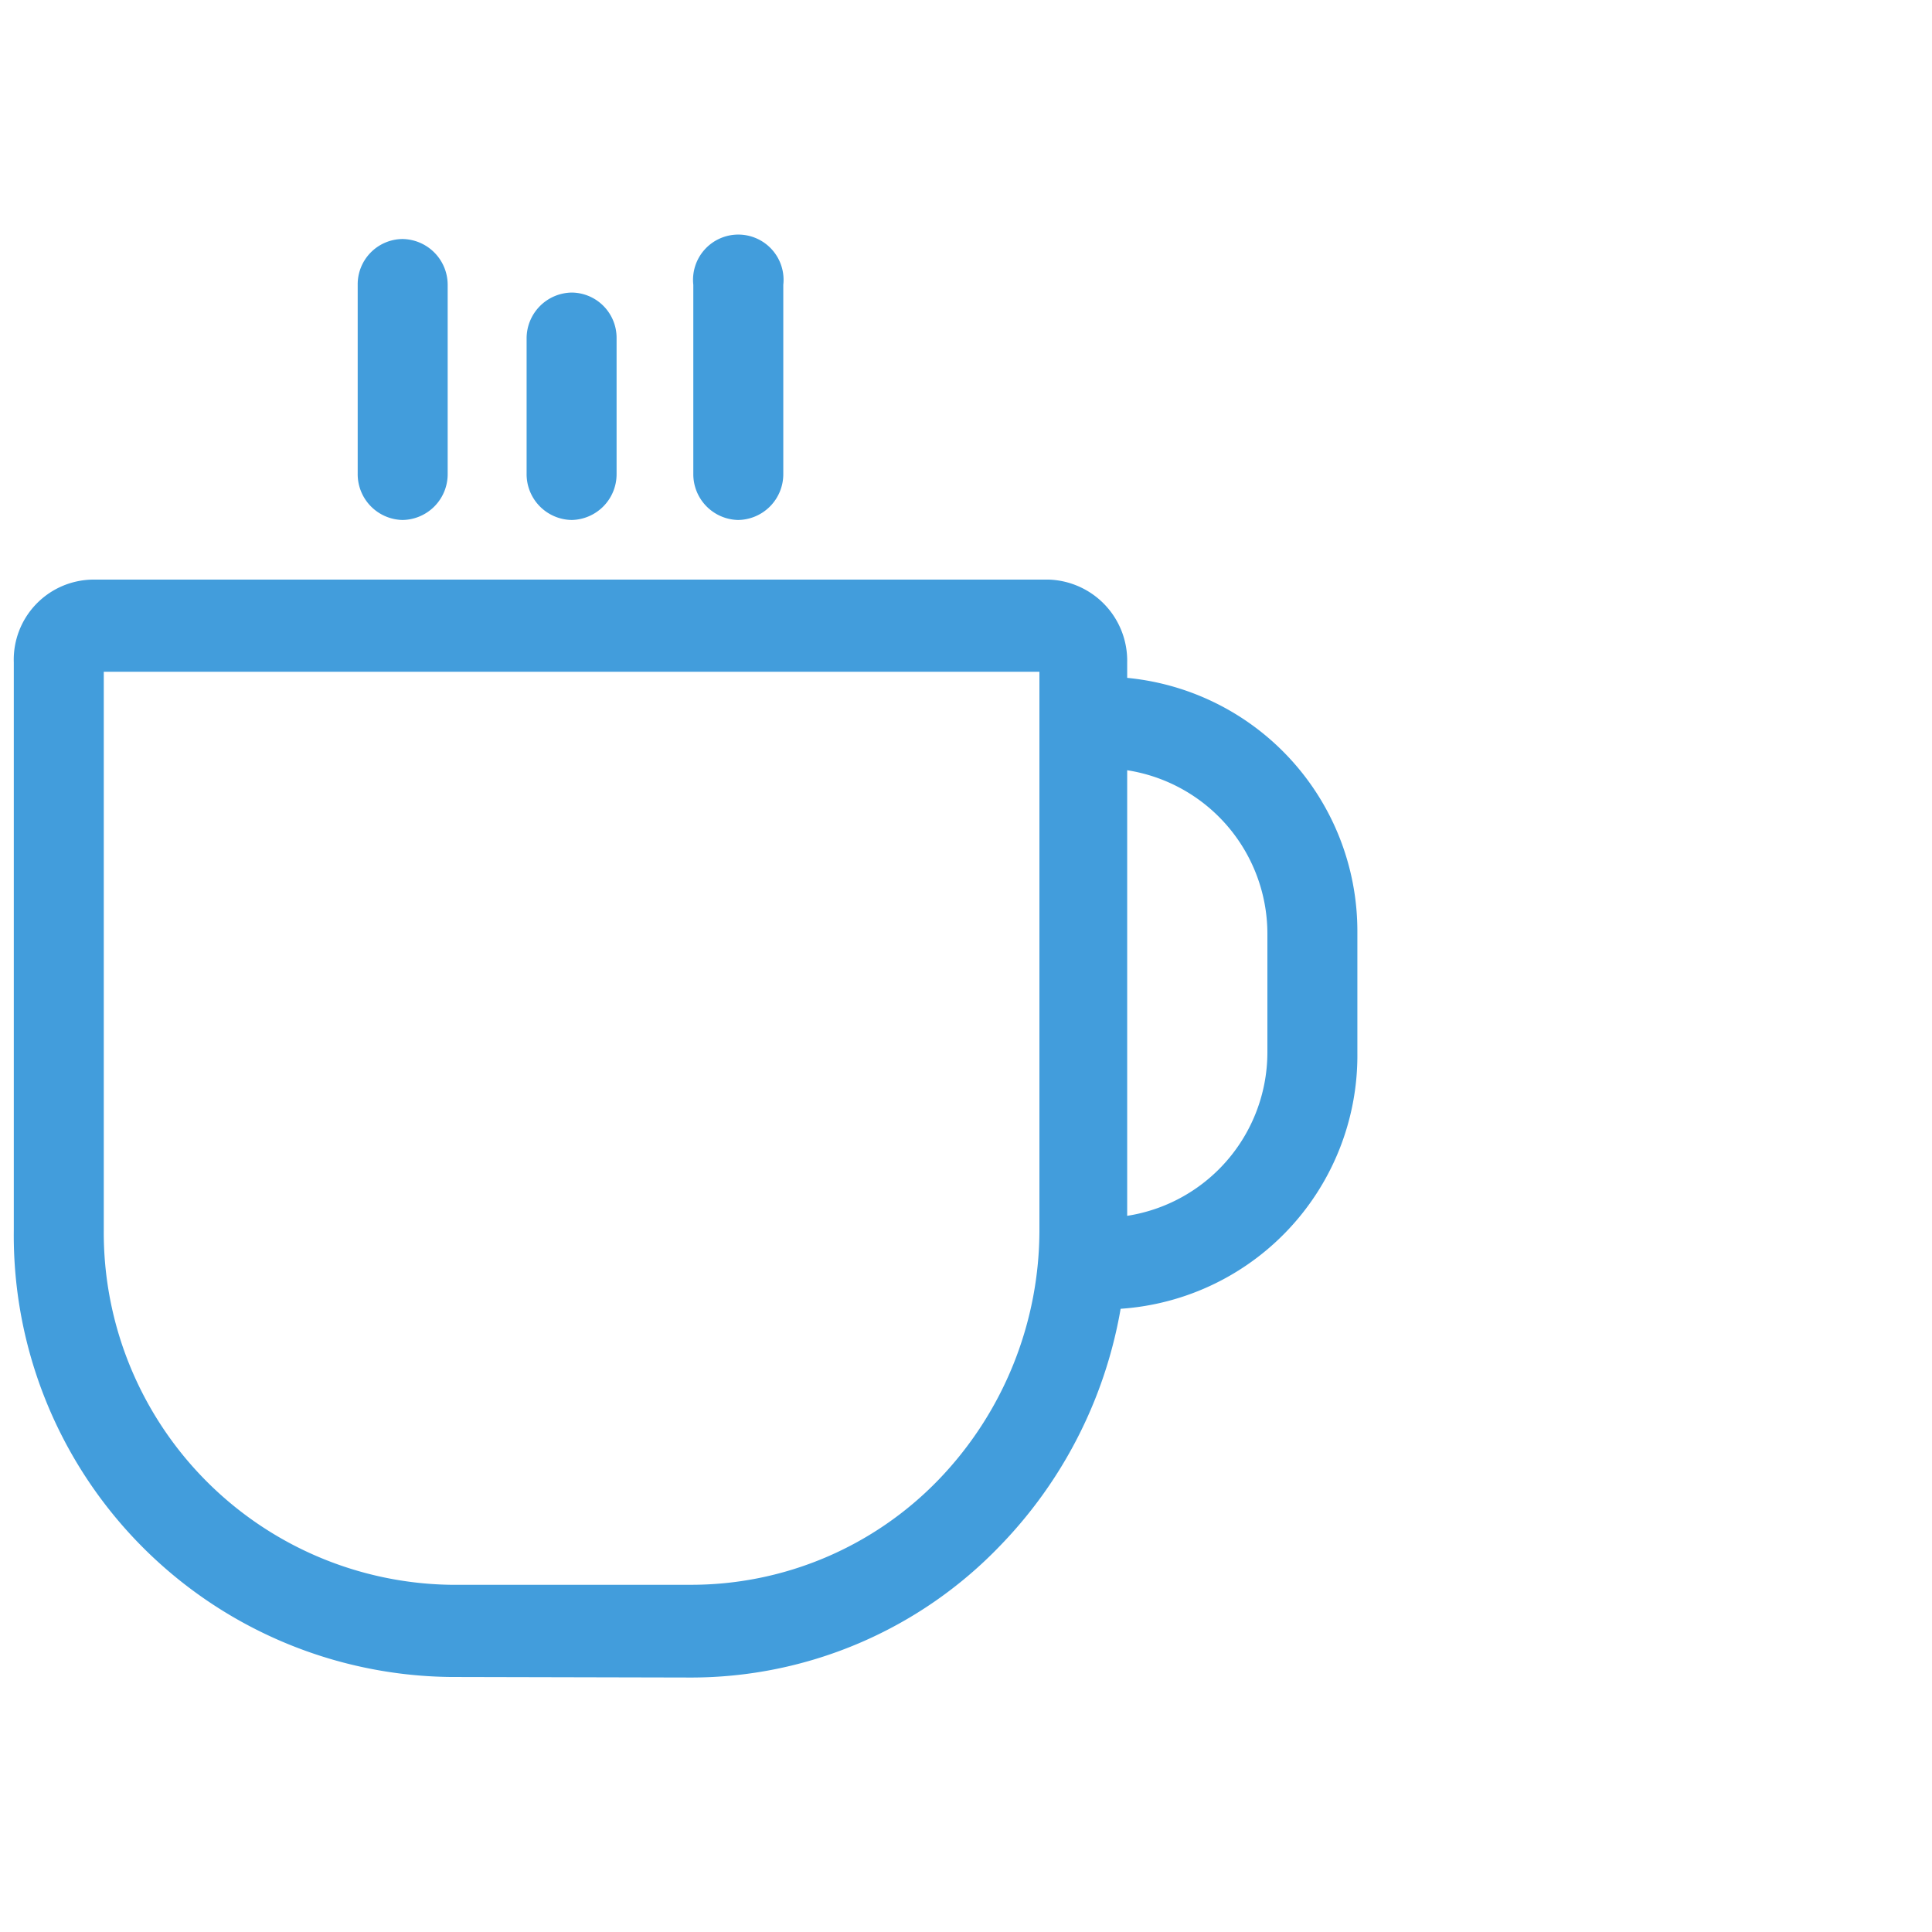
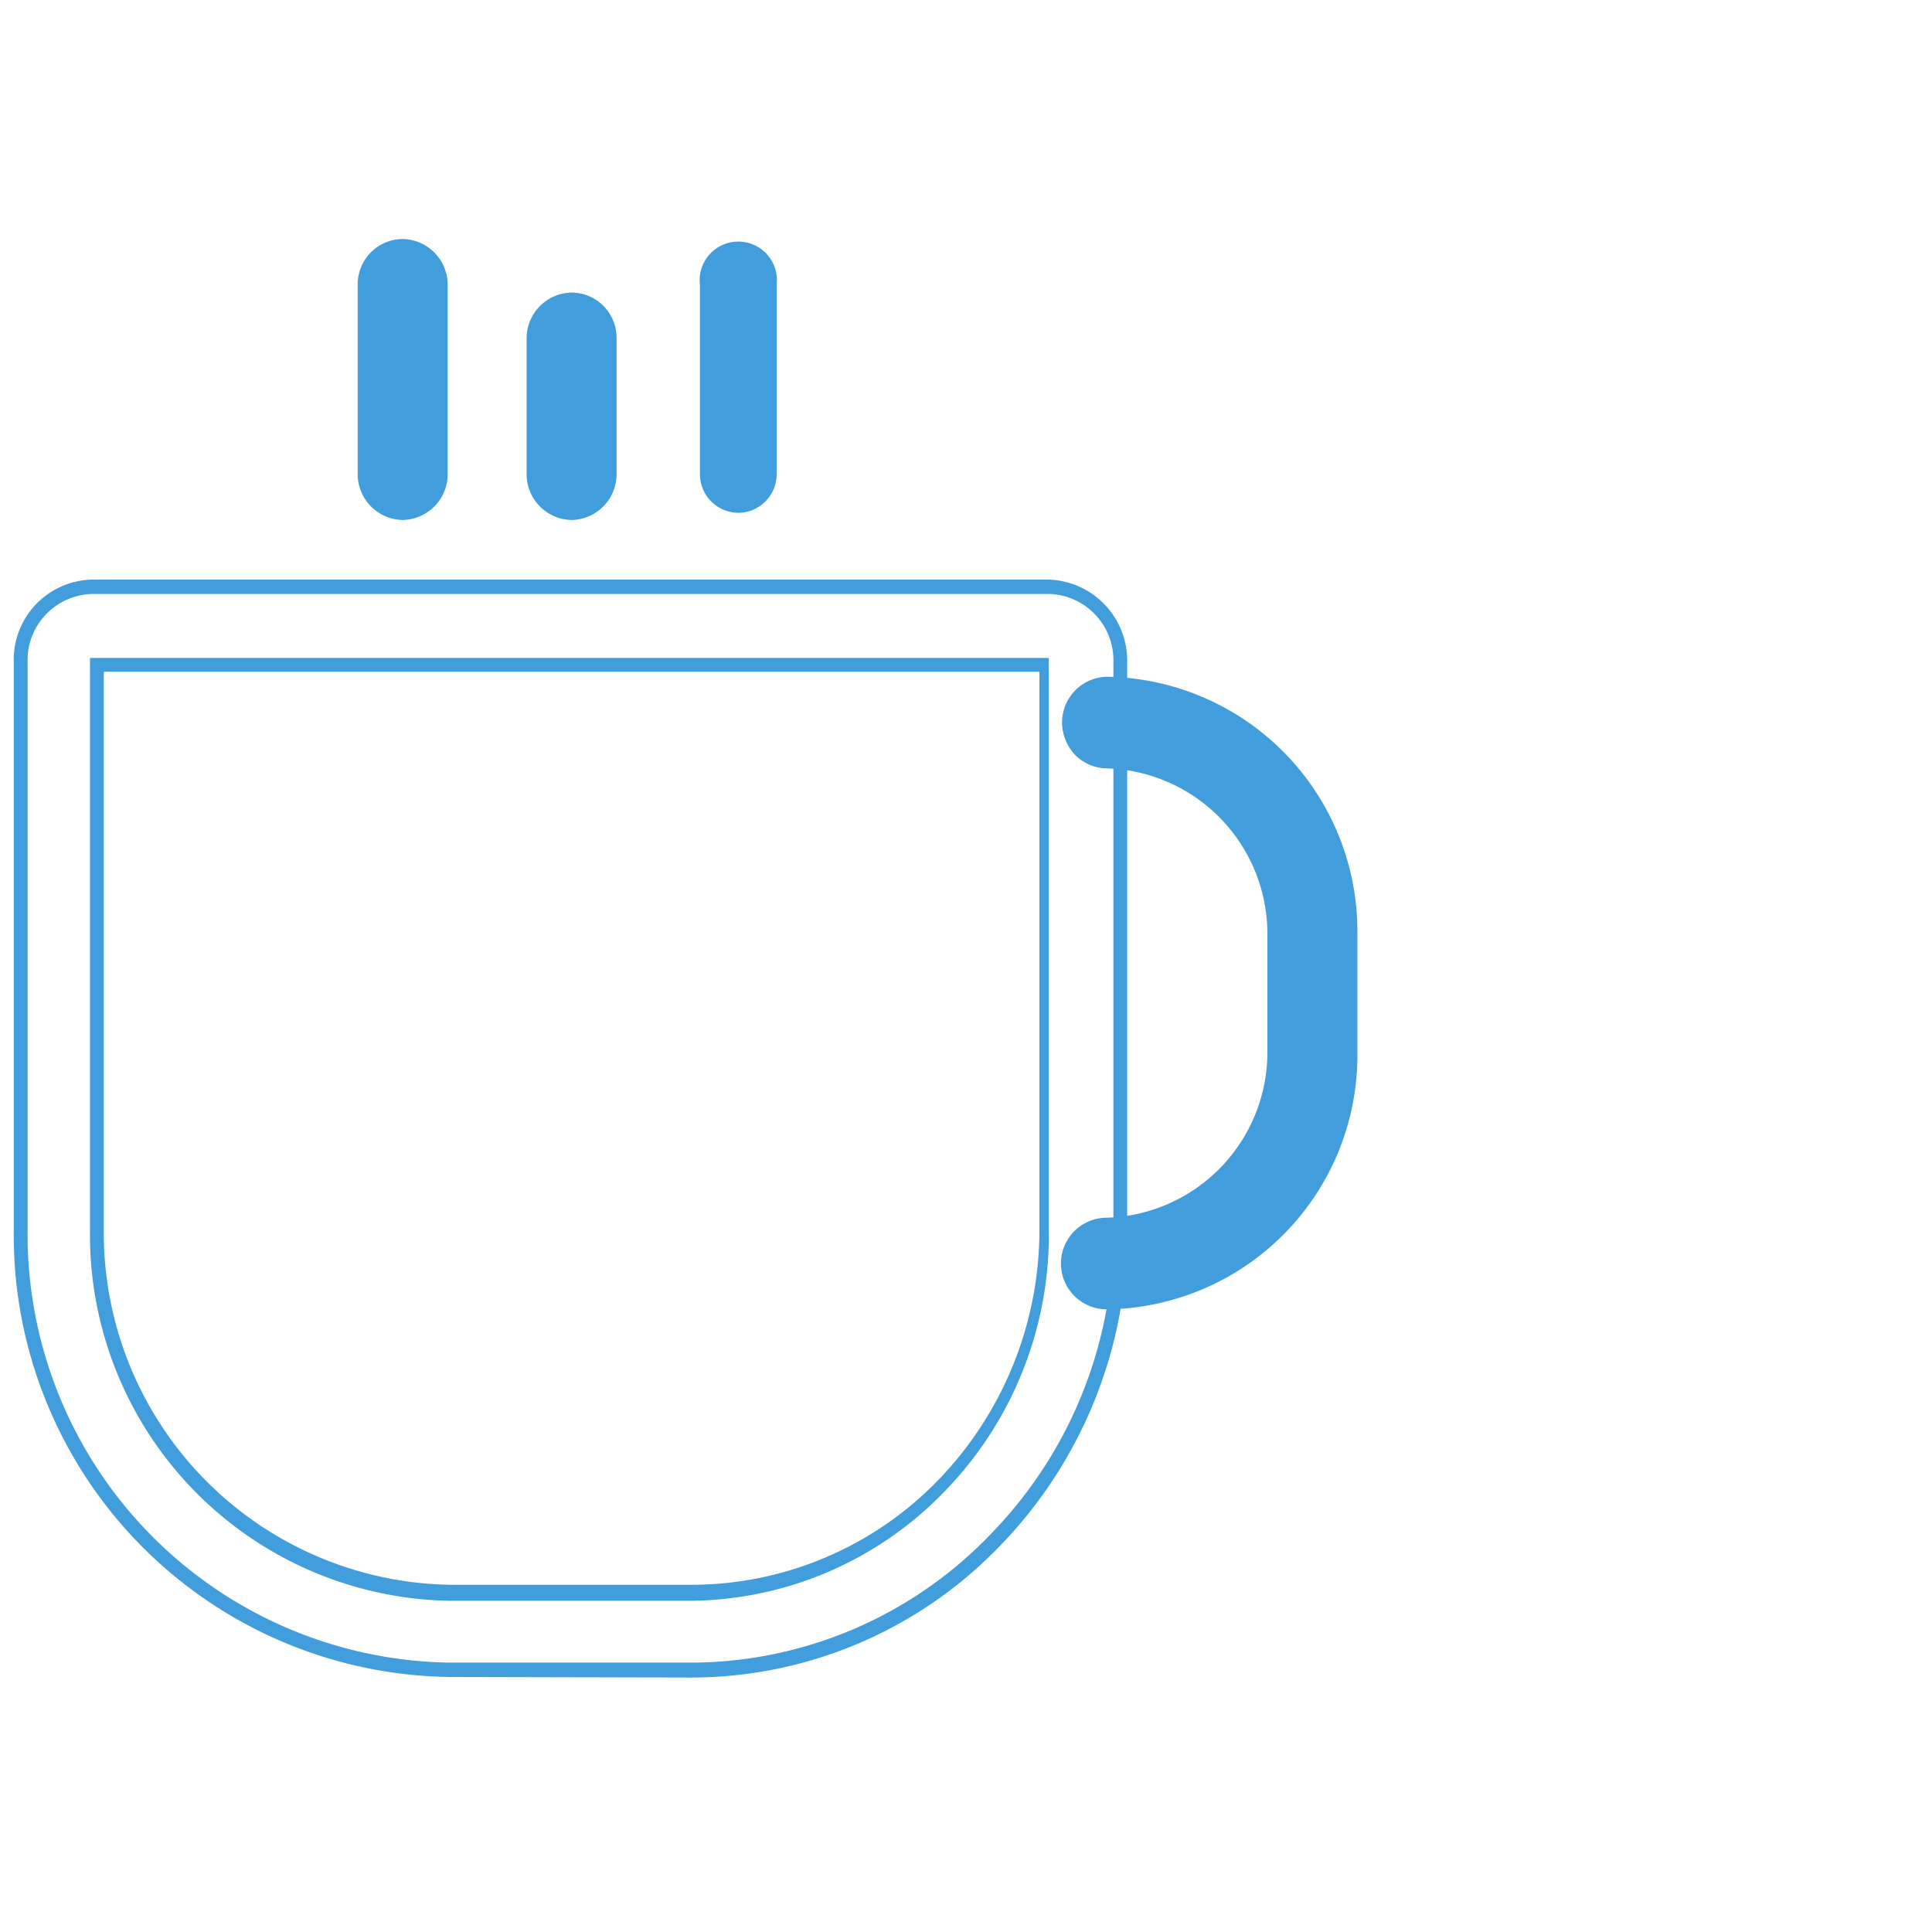
<svg xmlns="http://www.w3.org/2000/svg" id="Layer_1" data-name="Layer 1" viewBox="0 0 35 35">
  <defs>
    <style>.cls-1{fill:#429ddc;}</style>
  </defs>
  <path class="cls-1" d="M20.05,23.6a.71.71,0,0,1,0-1.42,3.07,3.07,0,0,0,3-3.09V16.92a3.08,3.08,0,0,0-3-3.1.69.69,0,0,1-.49-.21.72.72,0,0,1-.2-.5.7.7,0,0,1,.69-.71,4.5,4.5,0,0,1,4.41,4.51v2.18A4.48,4.48,0,0,1,20.05,23.6Z" />
  <path class="cls-1" d="M20.05,23.72a.83.83,0,0,1,0-1.66,3,3,0,0,0,2.91-3V16.92a3,3,0,0,0-2.9-3,.83.83,0,0,1-.58-.24.87.87,0,0,1-.24-.59.83.83,0,0,1,.82-.83,4.61,4.61,0,0,1,4.53,4.63v2.18A4.6,4.6,0,0,1,20.05,23.72Zm0-11.19a.58.58,0,0,0-.4,1,.53.53,0,0,0,.4.17,3.22,3.22,0,0,1,3.15,3.23v2.17a3.21,3.21,0,0,1-3.16,3.22.58.58,0,0,0,0,1.16,4.35,4.35,0,0,0,4.29-4.38V16.91A4.35,4.35,0,0,0,20.06,12.53Z" />
-   <path class="cls-1" d="M8.16,30.25a7.91,7.91,0,0,1-7.79-8V12a1.33,1.33,0,0,1,1.32-1.34H19A1.33,1.33,0,0,1,20.29,12V22.25A8,8,0,0,1,18,27.89a7.66,7.66,0,0,1-5.51,2.36ZM1.76,12V22.29a6.49,6.49,0,0,0,6.4,6.54H12.5a6.32,6.32,0,0,0,4.55-1.93,6.63,6.63,0,0,0,1.86-4.65V12Z" />
  <path class="cls-1" d="M8.16,30.38h0A8,8,0,0,1,.25,22.29V12A1.45,1.45,0,0,1,1.69,10.5H19A1.47,1.47,0,0,1,20.42,12V22.25A8.16,8.16,0,0,1,18.12,28a7.76,7.76,0,0,1-5.6,2.39ZM1.69,10.76A1.2,1.2,0,0,0,.5,12V22.29a7.76,7.76,0,0,0,7.66,7.83h4.36a7.54,7.54,0,0,0,5.42-2.32,7.83,7.83,0,0,0,2.23-5.55V12A1.2,1.2,0,0,0,19,10.76ZM12.5,29H8.16a6.63,6.63,0,0,1-6.53-6.67V11.92H19V22.25A6.67,6.67,0,0,1,17.13,27,6.47,6.47,0,0,1,12.5,29ZM1.88,12.17V22.29a6.38,6.38,0,0,0,6.28,6.42H12.5A6.23,6.23,0,0,0,17,26.81a6.52,6.52,0,0,0,1.83-4.56V12.17Z" />
  <path class="cls-1" d="M10.36,9.29a.7.7,0,0,1-.69-.71V6.13a.69.69,0,1,1,1.38,0V8.58A.7.7,0,0,1,10.36,9.29Z" />
  <path class="cls-1" d="M10.36,9.42a.83.83,0,0,1-.82-.84V6.13a.83.83,0,0,1,.82-.83.82.82,0,0,1,.81.83V8.58A.83.83,0,0,1,10.36,9.42Zm0-3.87a.58.58,0,0,0-.57.58V8.58a.57.57,0,1,0,1.14,0V6.13A.58.58,0,0,0,10.36,5.55Z" />
  <path class="cls-1" d="M13.38,9.29a.7.7,0,0,1-.7-.71V5.16a.7.7,0,1,1,1.39,0V8.58A.7.7,0,0,1,13.38,9.29Z" />
-   <path class="cls-1" d="M13.37,9.42a.83.83,0,0,1-.81-.84V5.16a.82.82,0,1,1,1.63,0V8.58A.83.83,0,0,1,13.37,9.42Zm0-4.84a.57.57,0,0,0-.56.58V8.58a.57.57,0,1,0,1.13,0V5.16A.57.57,0,0,0,13.37,4.58Z" />
  <path class="cls-1" d="M7.29,9.29a.7.7,0,0,1-.69-.71V5.16A.69.69,0,1,1,8,5.16V8.58A.7.7,0,0,1,7.29,9.29Z" />
  <path class="cls-1" d="M7.29,9.42a.83.83,0,0,1-.81-.84V5.16a.82.82,0,0,1,.81-.83.83.83,0,0,1,.82.83V8.58A.83.83,0,0,1,7.29,9.42Zm0-4.84a.58.58,0,0,0-.57.58V8.58a.58.58,0,0,0,.57.58.57.57,0,0,0,.57-.58V5.16A.57.57,0,0,0,7.29,4.58Z" />
</svg>